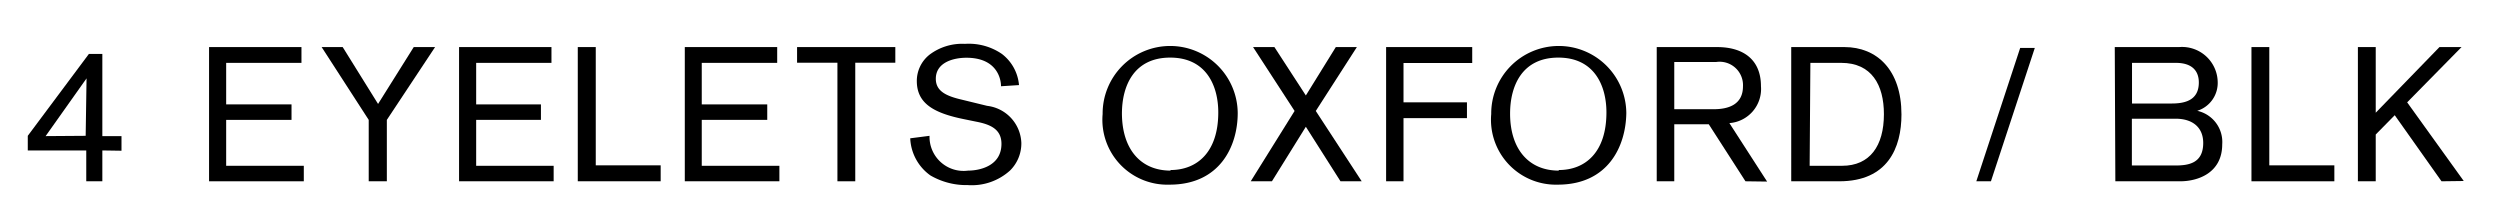
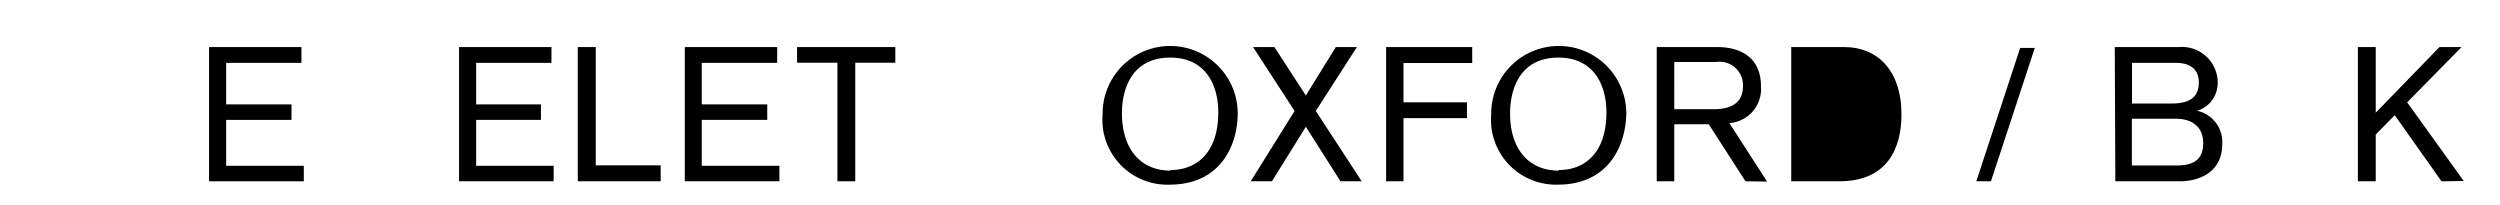
<svg xmlns="http://www.w3.org/2000/svg" viewBox="0 0 171 14">
  <title>アートボード 1</title>
-   <path d="M7,10.29V12.4H5.9V10.29h-4v-1l4.18-5.6H7V9.31H8.31v1Zm-1.14-1c0-.19.06-3.93.06-3.93L3.12,9.31Z" />
  <path d="M14.3,12.4V3.22h6.32V4.3H15.47V7.14h4.47V8.2H15.47v3.14h5.31V12.4Z" />
-   <path d="M26.46,8.2v4.2H25.22V8.2L22,3.22h1.44l2.42,3.89L28.3,3.22h1.46Z" />
  <path d="M31.4,12.4V3.22h6.32V4.3H32.57V7.14H37V8.2H32.57v3.14h5.3V12.4Z" />
  <path d="M39.52,12.4V3.22h1.23v8.09h4.44V12.4Z" />
  <path d="M46.84,12.4V3.22h6.32V4.3H48V7.14h4.48V8.2H48v3.14h5.31V12.4Z" />
  <path d="M58.5,4.29V12.4H57.28V4.29H54.52V3.22h6.72V4.29Z" />
-   <path d="M63.58,9.29a2.33,2.33,0,0,0,2.64,2.38c.76,0,2.28-.3,2.28-1.83,0-1-.75-1.33-1.74-1.52l-.83-.17c-2.07-.42-3.22-1.08-3.22-2.61a2.29,2.29,0,0,1,.87-1.8A3.7,3.7,0,0,1,66,3a4,4,0,0,1,2.53.69,3,3,0,0,1,1.17,2.13l-1.23.08c0-.52-.29-1.95-2.37-1.95-.87,0-2.09.31-2.09,1.44,0,.89.79,1.2,1.83,1.44l1.68.41a2.65,2.65,0,0,1,2.34,2.53,2.6,2.6,0,0,1-.77,1.89,3.9,3.9,0,0,1-2.9,1A4.89,4.89,0,0,1,63.64,12a3.28,3.28,0,0,1-1.38-2.54Z" />
  <path d="M80,12.63A4.44,4.44,0,0,1,75.42,7.8a4.62,4.62,0,1,1,9.24-.07C84.66,10,83.44,12.63,80,12.63Zm.06-1c1.82,0,3.27-1.22,3.27-3.94,0-1.82-.82-3.75-3.29-3.75s-3.3,1.92-3.3,3.83C76.75,10.18,78,11.67,80.07,11.67Z" />
  <path d="M91.69,12.4,89.32,8.67,87,12.4H85.55l3-4.81L85.71,3.22h1.46l2.15,3.31,2.05-3.31h1.44L90,7.59l3.14,4.81Z" />
  <path d="M96,4.31V7h4.34V8.08H96V12.4H94.81V3.22h5.89V4.31Z" />
  <path d="M106.55,12.63A4.44,4.44,0,0,1,102,7.8a4.62,4.62,0,1,1,9.24-.07C111.21,10,110,12.63,106.55,12.63Zm.07-1c1.82,0,3.26-1.22,3.26-3.94,0-1.82-.82-3.75-3.29-3.75s-3.3,1.92-3.3,3.83C103.29,10.18,104.55,11.67,106.62,11.67Z" />
  <path d="M119.39,12.4l-2.51-3.9h-2.36v3.9h-1.2V3.22h4.13c1.76,0,3,.83,3,2.68a2.34,2.34,0,0,1-2.16,2.52l2.58,4Zm-2.17-4.93c1,0,2-.31,2-1.57a1.6,1.6,0,0,0-1.83-1.66h-2.87V7.47Z" />
-   <path d="M126.16,3.22c2.21,0,3.9,1.55,3.9,4.61,0,2.28-.94,4.57-4.25,4.57h-3.29V3.22Zm-2.38,8.12H126c1.9,0,2.86-1.36,2.86-3.53,0-2-.84-3.51-2.92-3.51h-2.11Z" />
+   <path d="M126.16,3.22c2.21,0,3.9,1.55,3.9,4.61,0,2.28-.94,4.57-4.25,4.57h-3.29V3.22Zm-2.38,8.12H126h-2.11Z" />
  <path d="M136.18,12.4h-1l3-9.12h1Z" />
  <path d="M144.65,3.22h4.4a2.44,2.44,0,0,1,2.64,2.36,2,2,0,0,1-1.4,2A2.18,2.18,0,0,1,152,9.87c0,2-1.72,2.53-2.87,2.53h-4.44Zm3.87,3.86c.82,0,1.88-.15,1.88-1.44,0-.75-.42-1.34-1.57-1.34h-3V7.08Zm.26,4.24c.9,0,1.92-.14,1.92-1.54,0-1.11-.78-1.66-1.88-1.66h-3v3.2Z" />
-   <path d="M154,12.4V3.22h1.22v8.09h4.45V12.4Z" />
  <path d="M167,12.4,163.8,7.88,162.5,9.2v3.2h-1.22V3.22h1.22V7.71l4.36-4.49h1.51L164.65,7l3.87,5.38Z" />
</svg>